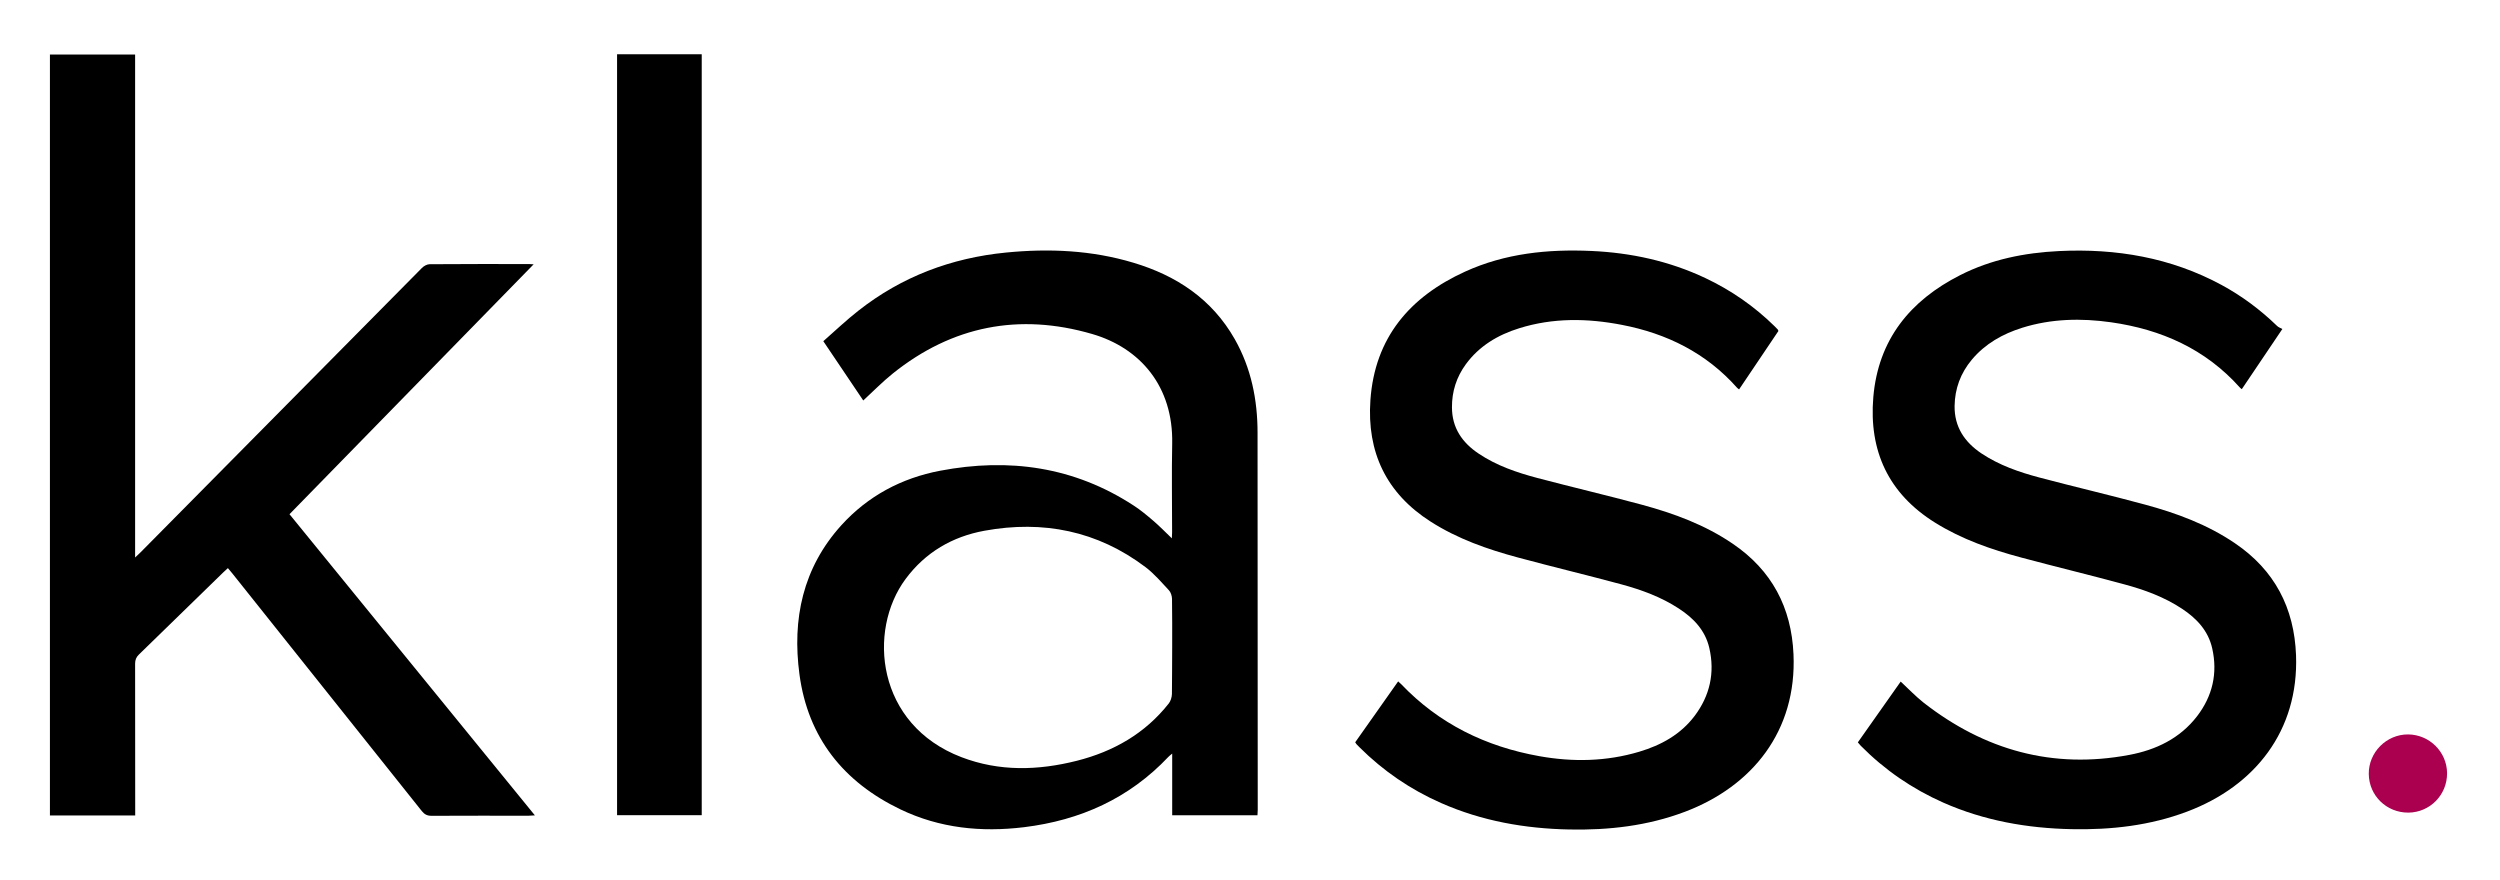
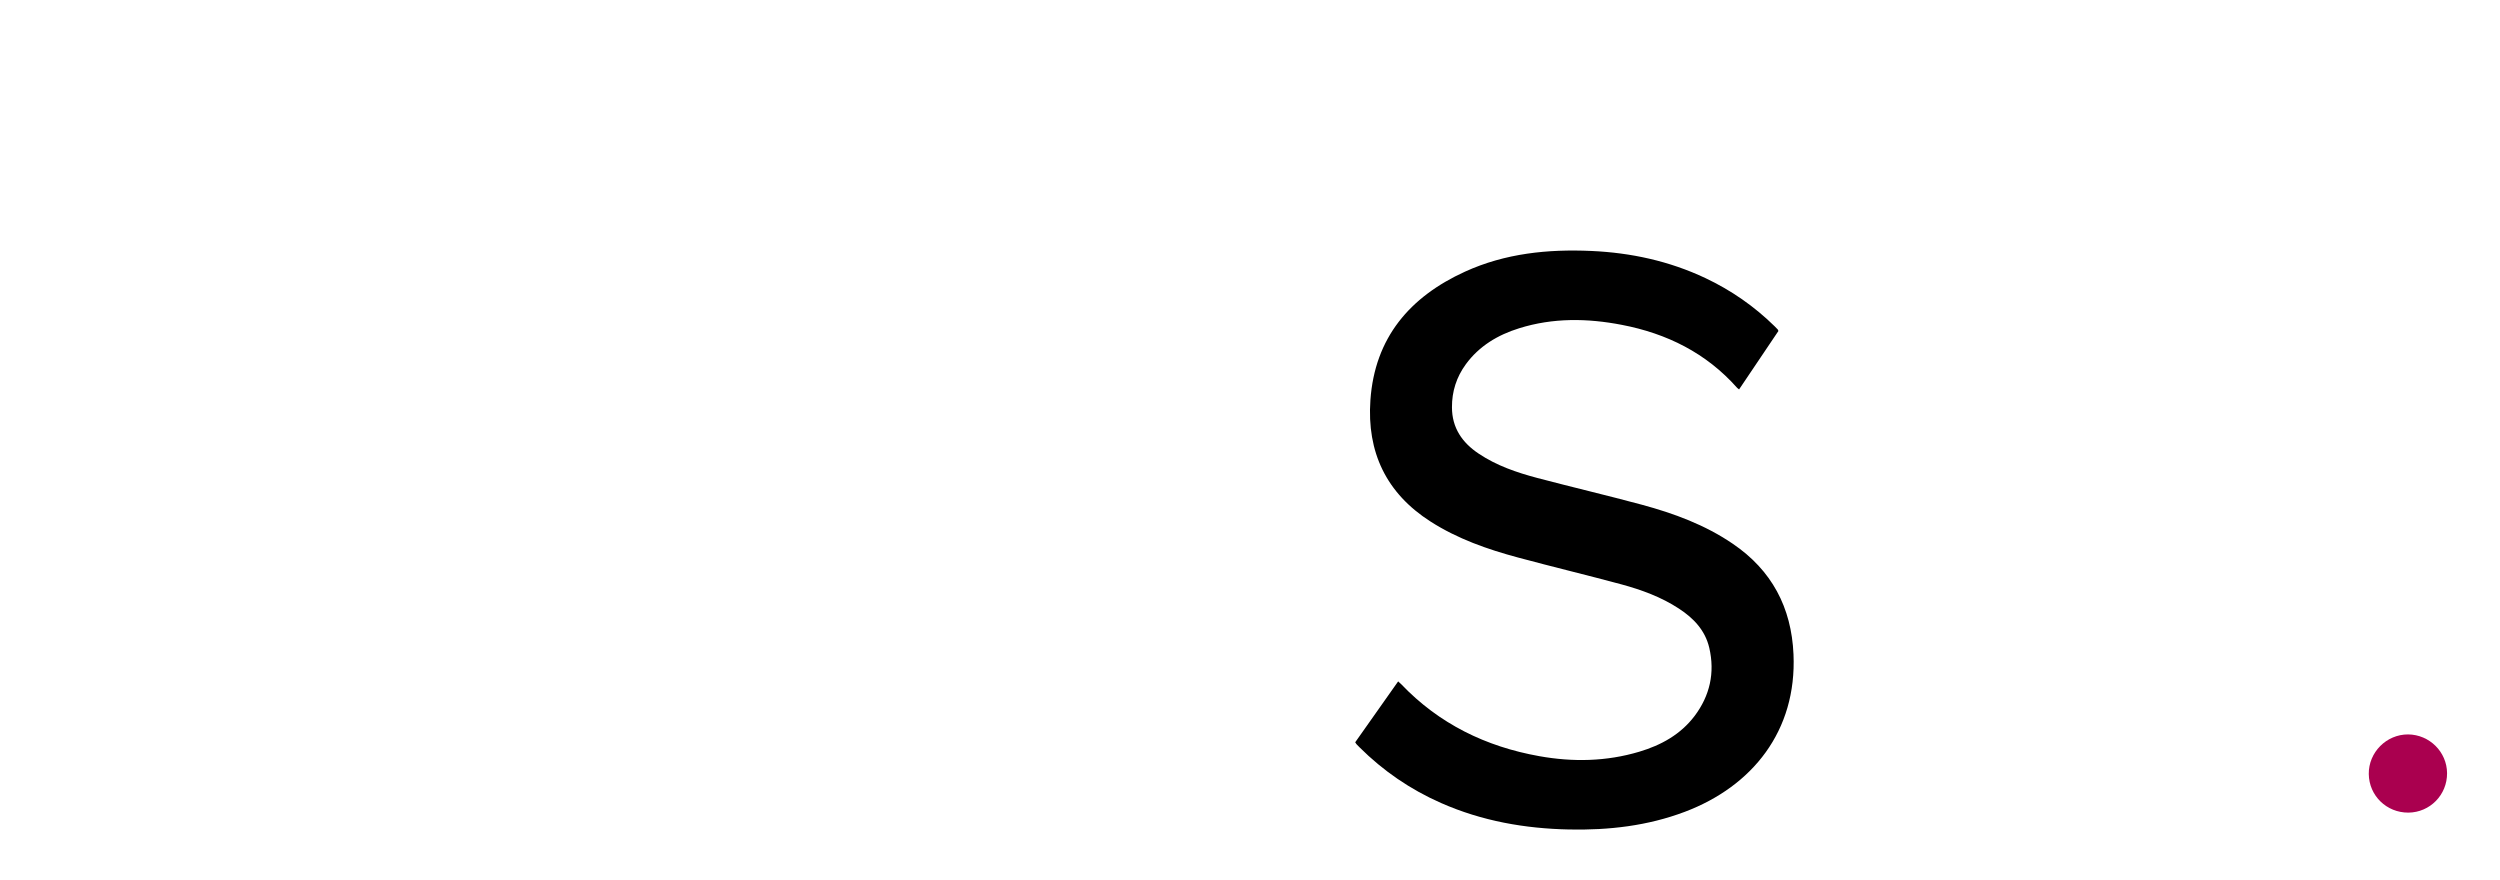
<svg xmlns="http://www.w3.org/2000/svg" version="1.1" id="Layer_1" x="0px" y="0px" viewBox="0 0 2829.1 995.5" style="enable-background:new 0 0 2829.1 995.5" xml:space="preserve">
  <style>.logo-primary-dot{fill:#AA004F}</style>
  <g>
-     <path d="M327.6,581.9c92.6,113.6,184.8,226.8,277.7,340.8c-3.2,0.2-5.2,0.4-7.1,0.4c-36.6,0-73.3-0.1-109.9,0.1c-5,0-8-1.7-11-5.4   c-71.4-89.7-142.9-179.3-214.4-268.9c-1.5-1.9-3.2-3.8-5-6c-1.8,1.7-3.4,3-4.9,4.5c-31.9,31.1-63.8,62.2-95.8,93.3   c-3.1,3-4.3,6.1-4.3,10.4c0.1,54.6,0.1,109.2,0.1,163.8v7.9H56.5V61.7h96.4v569.2c3-2.9,4.8-4.5,6.5-6.2   c106-107.1,211.9-214.3,317.9-321.3c2.2-2.3,5.9-4.4,8.9-4.4c37.5-0.3,74.9-0.2,112.4-0.2c1.2,0,2.4,0.1,5.3,0.3   C511.4,393.9,419.8,487.5,327.6,581.9" />
-     <path d="M1326.2,785.4c-0.1,3.6-1.4,7.9-3.6,10.7c-26.8,34-62.5,54.3-103.9,64.8c-43.9,11.1-87.8,12.4-130.8-4.1   c-96.1-36.8-106.5-143-63.1-201.6c22.4-30.2,53-48,89.3-54.6c66.3-12.1,127.7,0.1,182.1,41.1c9.9,7.5,18.1,17.2,26.7,26.4   c2.1,2.3,3.3,6.3,3.4,9.5c0.3,18.2,0.2,36.4,0.2,54.6C1326.3,749.8,1326.5,767.6,1326.2,785.4 M1423.1,489.8   c0-37.4-7.2-73.2-25.8-106c-25.7-45.3-65.9-71.9-114.7-86.5c-47.2-14.2-95.4-16.3-144.2-11.5c-61.9,6.1-117.9,27.2-166.9,65.7   c-13.8,10.8-26.5,22.9-39.8,34.6c15.7,23.3,30.6,45.4,45.2,67.1c11.4-10.5,21.8-21.2,33.4-30.5c67.3-54,143.2-68.7,225.4-44.8   c55,15.9,92.1,59.8,90.8,124.1c-0.7,33.5-0.1,66.9-0.1,100.4c0,2.1-0.2,4.2-0.3,6.8c-7.5-7.2-13.9-13.8-20.9-19.8   c-7.1-6.1-14.4-12.2-22.3-17.3c-67.4-44-141.2-54.2-219-39.4c-43.6,8.3-81.7,28.5-111.8,61.7c-43.7,48.3-55.8,106.3-47.4,168.8   c9.6,71.5,49.8,121.8,114.4,152.8c44.3,21.2,91.2,26,139.7,20.1c63.7-7.8,119-32.6,163.4-79.6c1-1.1,2.3-2,4.3-3.7v69.8h96.5   c0.1-2.4,0.3-4.2,0.3-6.1C1423.2,774.3,1423.2,632.1,1423.1,489.8" />
    <path d="M1533.6,840c16.2-23,32.2-45.8,48.6-68.9c1.4,1.3,2.4,2.1,3.4,3.1c42.8,44.9,95.8,70.7,156.3,81.5c38,6.8,75.9,6.1,113.1-5   c24.8-7.4,46.8-19.5,62.7-40.5c17.3-23,23.1-48.9,16.6-77c-4.6-19.9-17.8-33.7-34.4-44.5c-20-13.1-42.2-21.2-65-27.4   c-38.9-10.5-78.2-19.9-117.1-30.4c-34.6-9.3-68.3-21.1-98.8-40.6c-50.3-32.1-72.3-78.7-68.2-137.4c4.9-70.7,44.6-117,107.1-145.5   c45.4-20.7,93.7-25.6,142.9-23.4c44.9,2,88.2,11.4,129.1,30.7c29.2,13.8,55.4,32,78.4,54.6c1.2,1.2,2.4,2.4,3.5,3.6   c0.3,0.3,0.3,0.8,0.7,1.7c-14.6,21.7-29.4,43.7-44.5,66.1c-0.9-0.8-1.6-1.2-2.1-1.7c-35-39.5-79.6-61.6-130.7-71.4   c-38.9-7.5-77.8-8.1-116.1,3.9c-24.1,7.5-45.1,20-60.3,40.7c-10.6,14.5-15.8,30.8-15.7,48.7c0,23.2,11.5,40,30.3,52.5   c20.3,13.6,43,21.3,66.3,27.5c39.4,10.4,79.1,19.7,118.4,30.3c36.2,9.8,71.3,22.7,102.7,44.1c44.2,30,66.5,72.1,68.8,125.2   c3.8,86.6-46.5,149.3-123,178.2c-42.1,15.9-86,20.9-130.7,20c-50.2-1-99-9.6-145.2-30c-34.7-15.3-65.4-36.3-92.2-63   c-1.2-1.2-2.4-2.4-3.5-3.6C1534.5,841.4,1534.2,840.8,1533.6,840" />
-     <path d="M2102.4,840.1c16.2-23,32.3-45.9,48.5-68.8c8.9,8.3,17,16.8,26.1,24c68.8,53.6,146,75.3,232.5,59   c30.3-5.7,57.4-18.6,76.8-43.8c17.5-22.8,23.5-48.7,17.1-76.9c-4.5-19.9-17.6-33.8-34.1-44.7c-20.1-13.3-42.5-21.5-65.6-27.7   c-38.7-10.5-77.7-19.9-116.5-30.3c-34-9.1-67.1-20.6-97.3-39.4c-52.7-32.8-75.1-81-70-141.9c5.5-65.2,41.6-109.5,98.4-138.3   c35.1-17.8,72.9-25.3,111.9-27.2c64.5-3.1,126.3,7.3,183.7,38.3c23.1,12.5,44,28.1,62.9,46.4c1.6,1.6,4,2.4,6,3.5   c-16.1,24-30.9,45.9-45.9,68.1c-1-0.8-1.7-1.3-2.2-1.9c-38.9-43.5-88.8-65.7-145.7-73.8c-33.9-4.8-67.6-4.1-100.6,6.2   c-22.2,7-41.8,18-57,36.1c-12.7,15.2-19.2,32.7-19.5,52.4c-0.3,23.7,11.3,40.9,30.4,53.7c20.1,13.4,42.7,21.2,65.7,27.3   c39.6,10.5,79.5,19.8,119,30.5c36,9.7,70.9,22.6,102.1,43.8c44.9,30.4,67.2,73.1,69.2,126.9c3.1,85.3-46.5,147.9-123.2,176.8   c-42.1,15.9-86,20.8-130.7,19.9c-50.2-1-99-9.6-145.2-30c-35.2-15.6-66.4-37-93.5-64.4C2104.7,842.8,2103.7,841.5,2102.4,840.1" />
  </g>
-   <rect x="698.3" y="61.4" width="95.8" height="861.1" />
  <g>
    <path class="logo-primary-dot" d="M2725.4,919.6c-24.7,0.1-44.5-19.2-44.8-43.7c-0.3-24.5,20-44.9,44.5-44.8c24.2,0.2,43.9,19.8,44.1,43.8   C2769.4,899.5,2749.8,919.4,2725.4,919.6" />
  </g>
</svg>